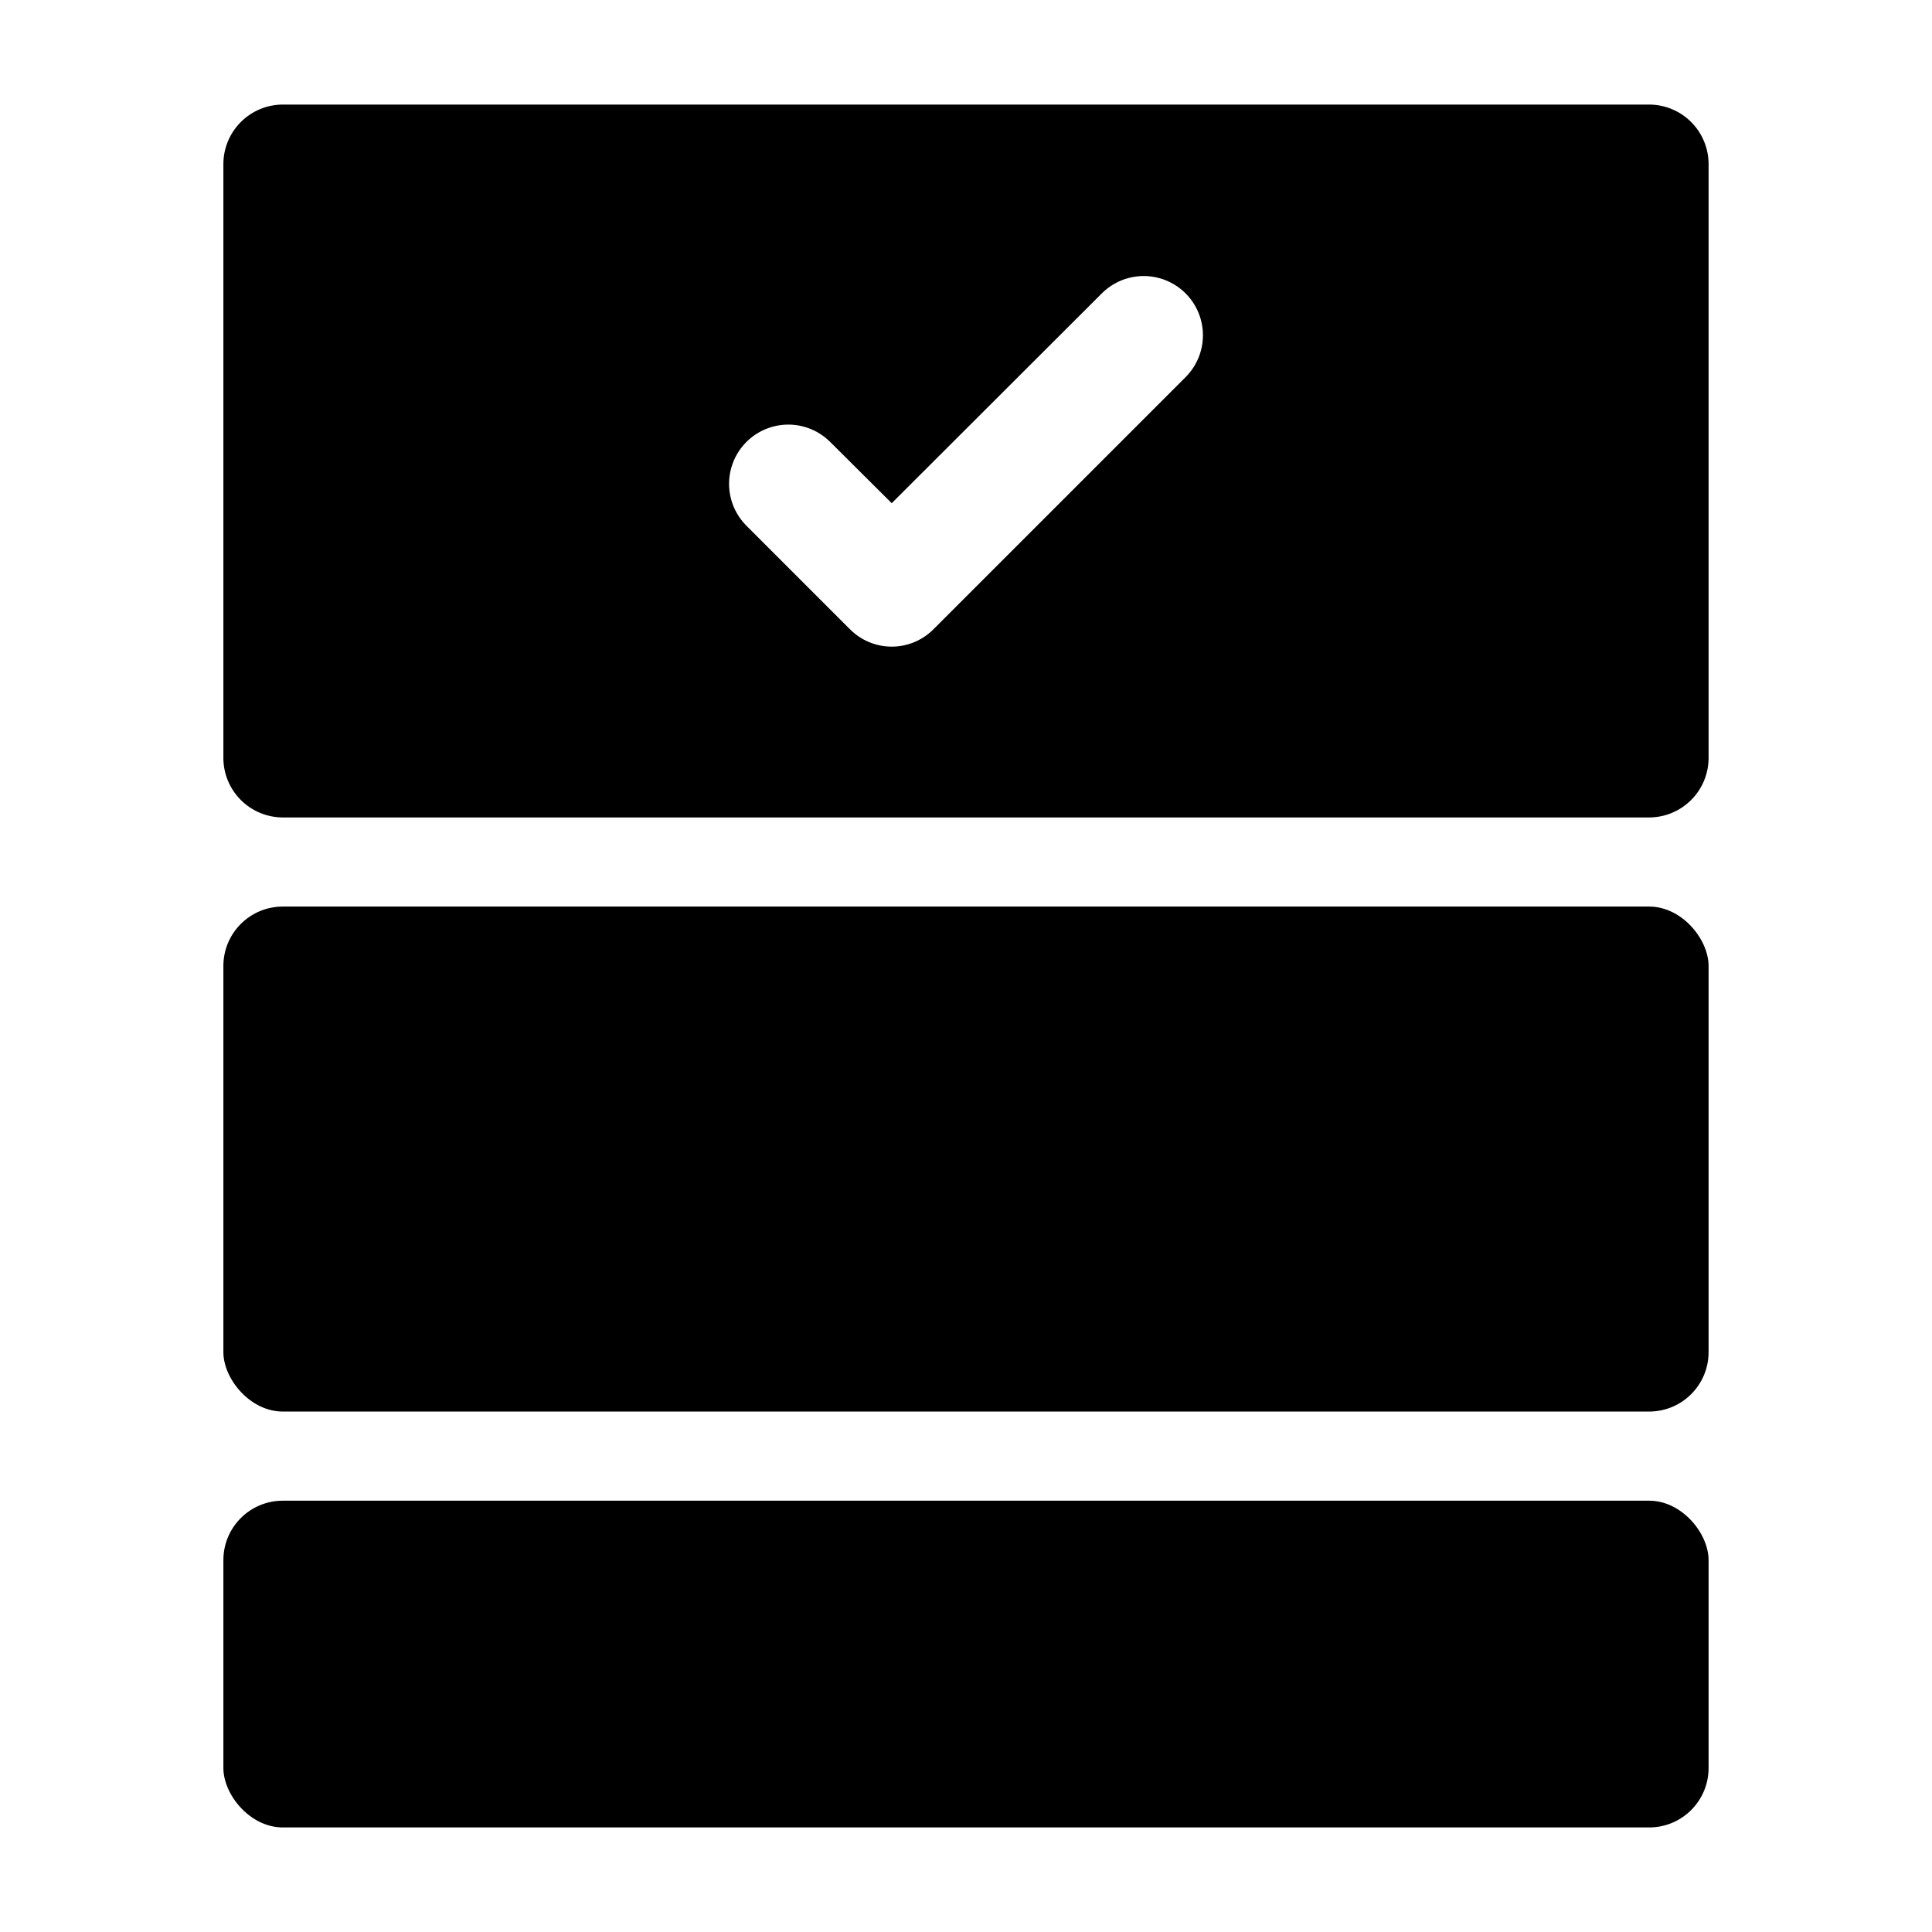
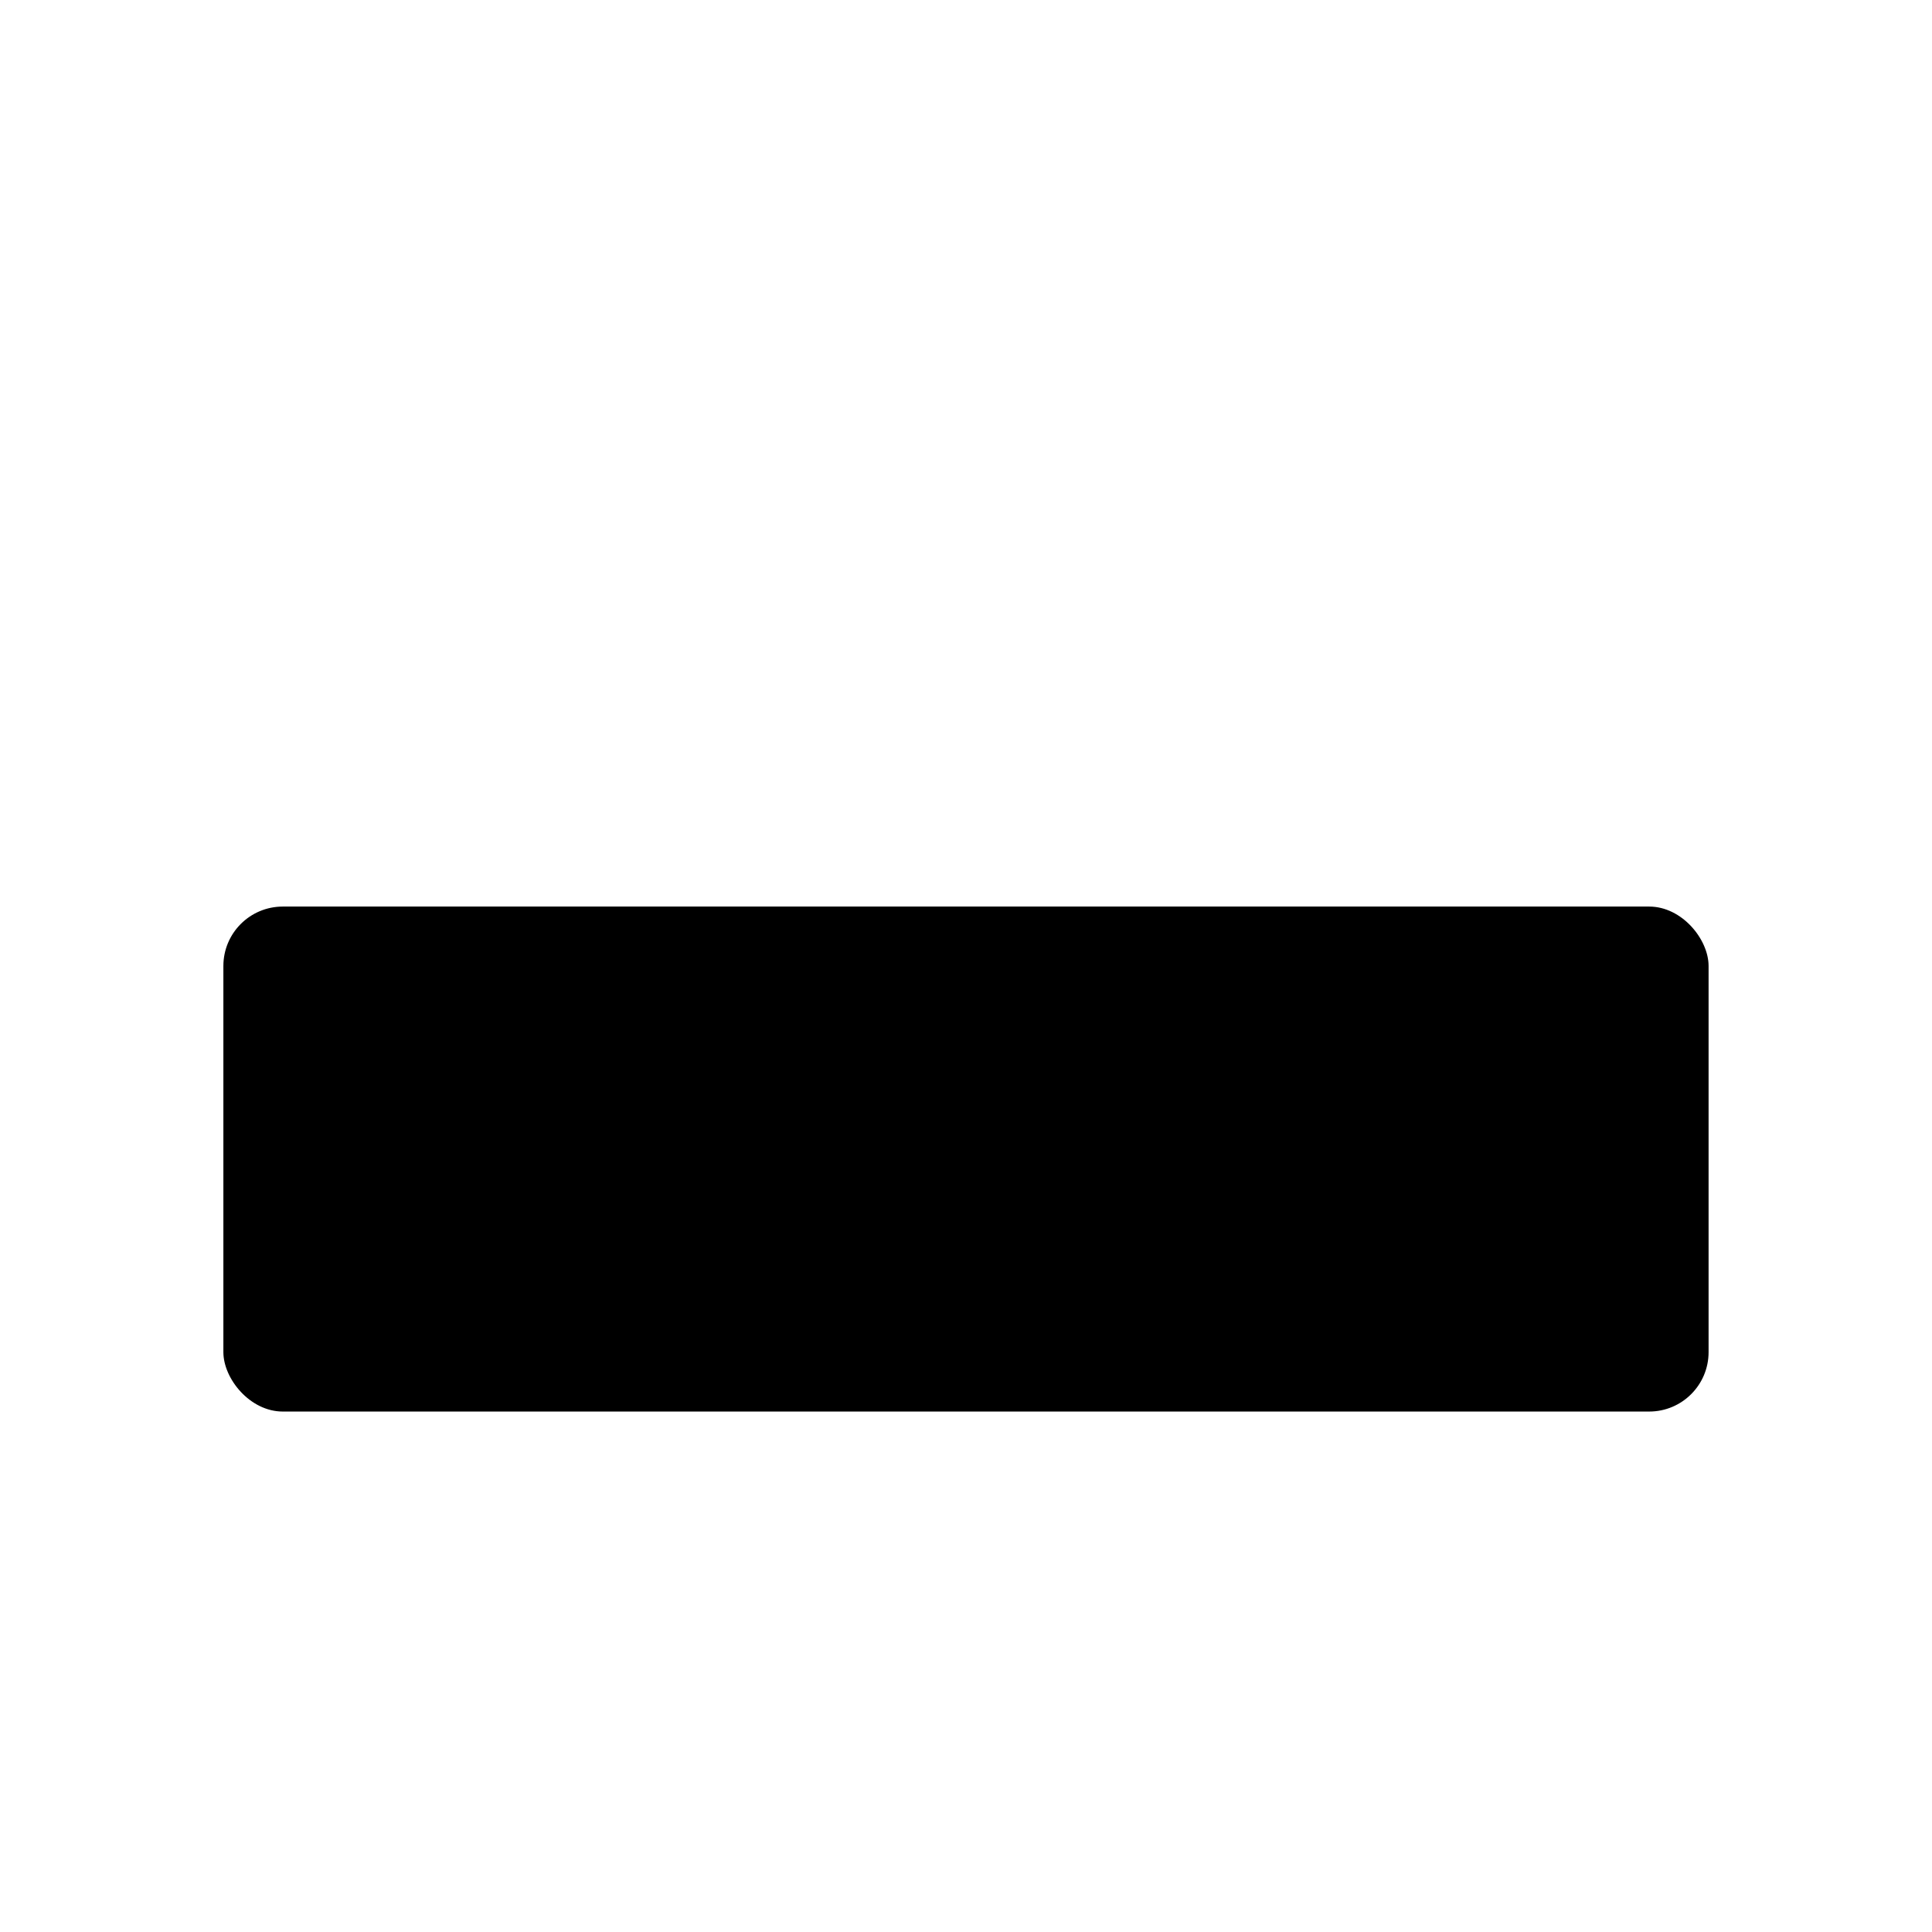
<svg xmlns="http://www.w3.org/2000/svg" fill="#000000" width="800px" height="800px" version="1.1" viewBox="144 144 512 512">
  <g>
-     <path d="m218.94 541.7h362.11c8.695 0 15.742 8.695 15.742 15.742v55.105c0 8.695-7.051 15.742-15.742 15.742h-362.11c-8.695 0-15.742-8.695-15.742-15.742v-55.105c0-8.695 7.051-15.742 15.742-15.742z" />
    <path d="m218.94 384.25h362.11c8.695 0 15.742 8.695 15.742 15.742v102.34c0 8.695-7.051 15.742-15.742 15.742h-362.11c-8.695 0-15.742-8.695-15.742-15.742v-102.34c0-8.695 7.051-15.742 15.742-15.742z" />
-     <path d="m581.05 171.71h-362.11c-4.172 0.012-8.168 1.672-11.117 4.625-2.953 2.949-4.613 6.945-4.625 11.117v157.44c0.012 4.172 1.672 8.168 4.625 11.117 2.949 2.953 6.945 4.613 11.117 4.625h362.11c4.172-0.012 8.168-1.672 11.121-4.625 2.949-2.949 4.609-6.945 4.625-11.117v-157.44c-0.016-4.172-1.676-8.168-4.625-11.117-2.953-2.953-6.949-4.613-11.121-4.625zm-122.72 72.105-66.914 66.914c-2.93 2.965-6.93 4.637-11.098 4.637-4.172 0-8.168-1.672-11.102-4.637l-27.551-27.551v-0.004c-3.879-3.981-5.363-9.719-3.902-15.082s5.652-9.555 11.016-11.016c5.363-1.465 11.102 0.02 15.086 3.902l16.453 16.371 55.812-55.734c3.981-3.887 9.719-5.375 15.09-3.914 5.367 1.461 9.562 5.652 11.023 11.023 1.461 5.367-0.027 11.109-3.914 15.09z" />
  </g>
</svg>